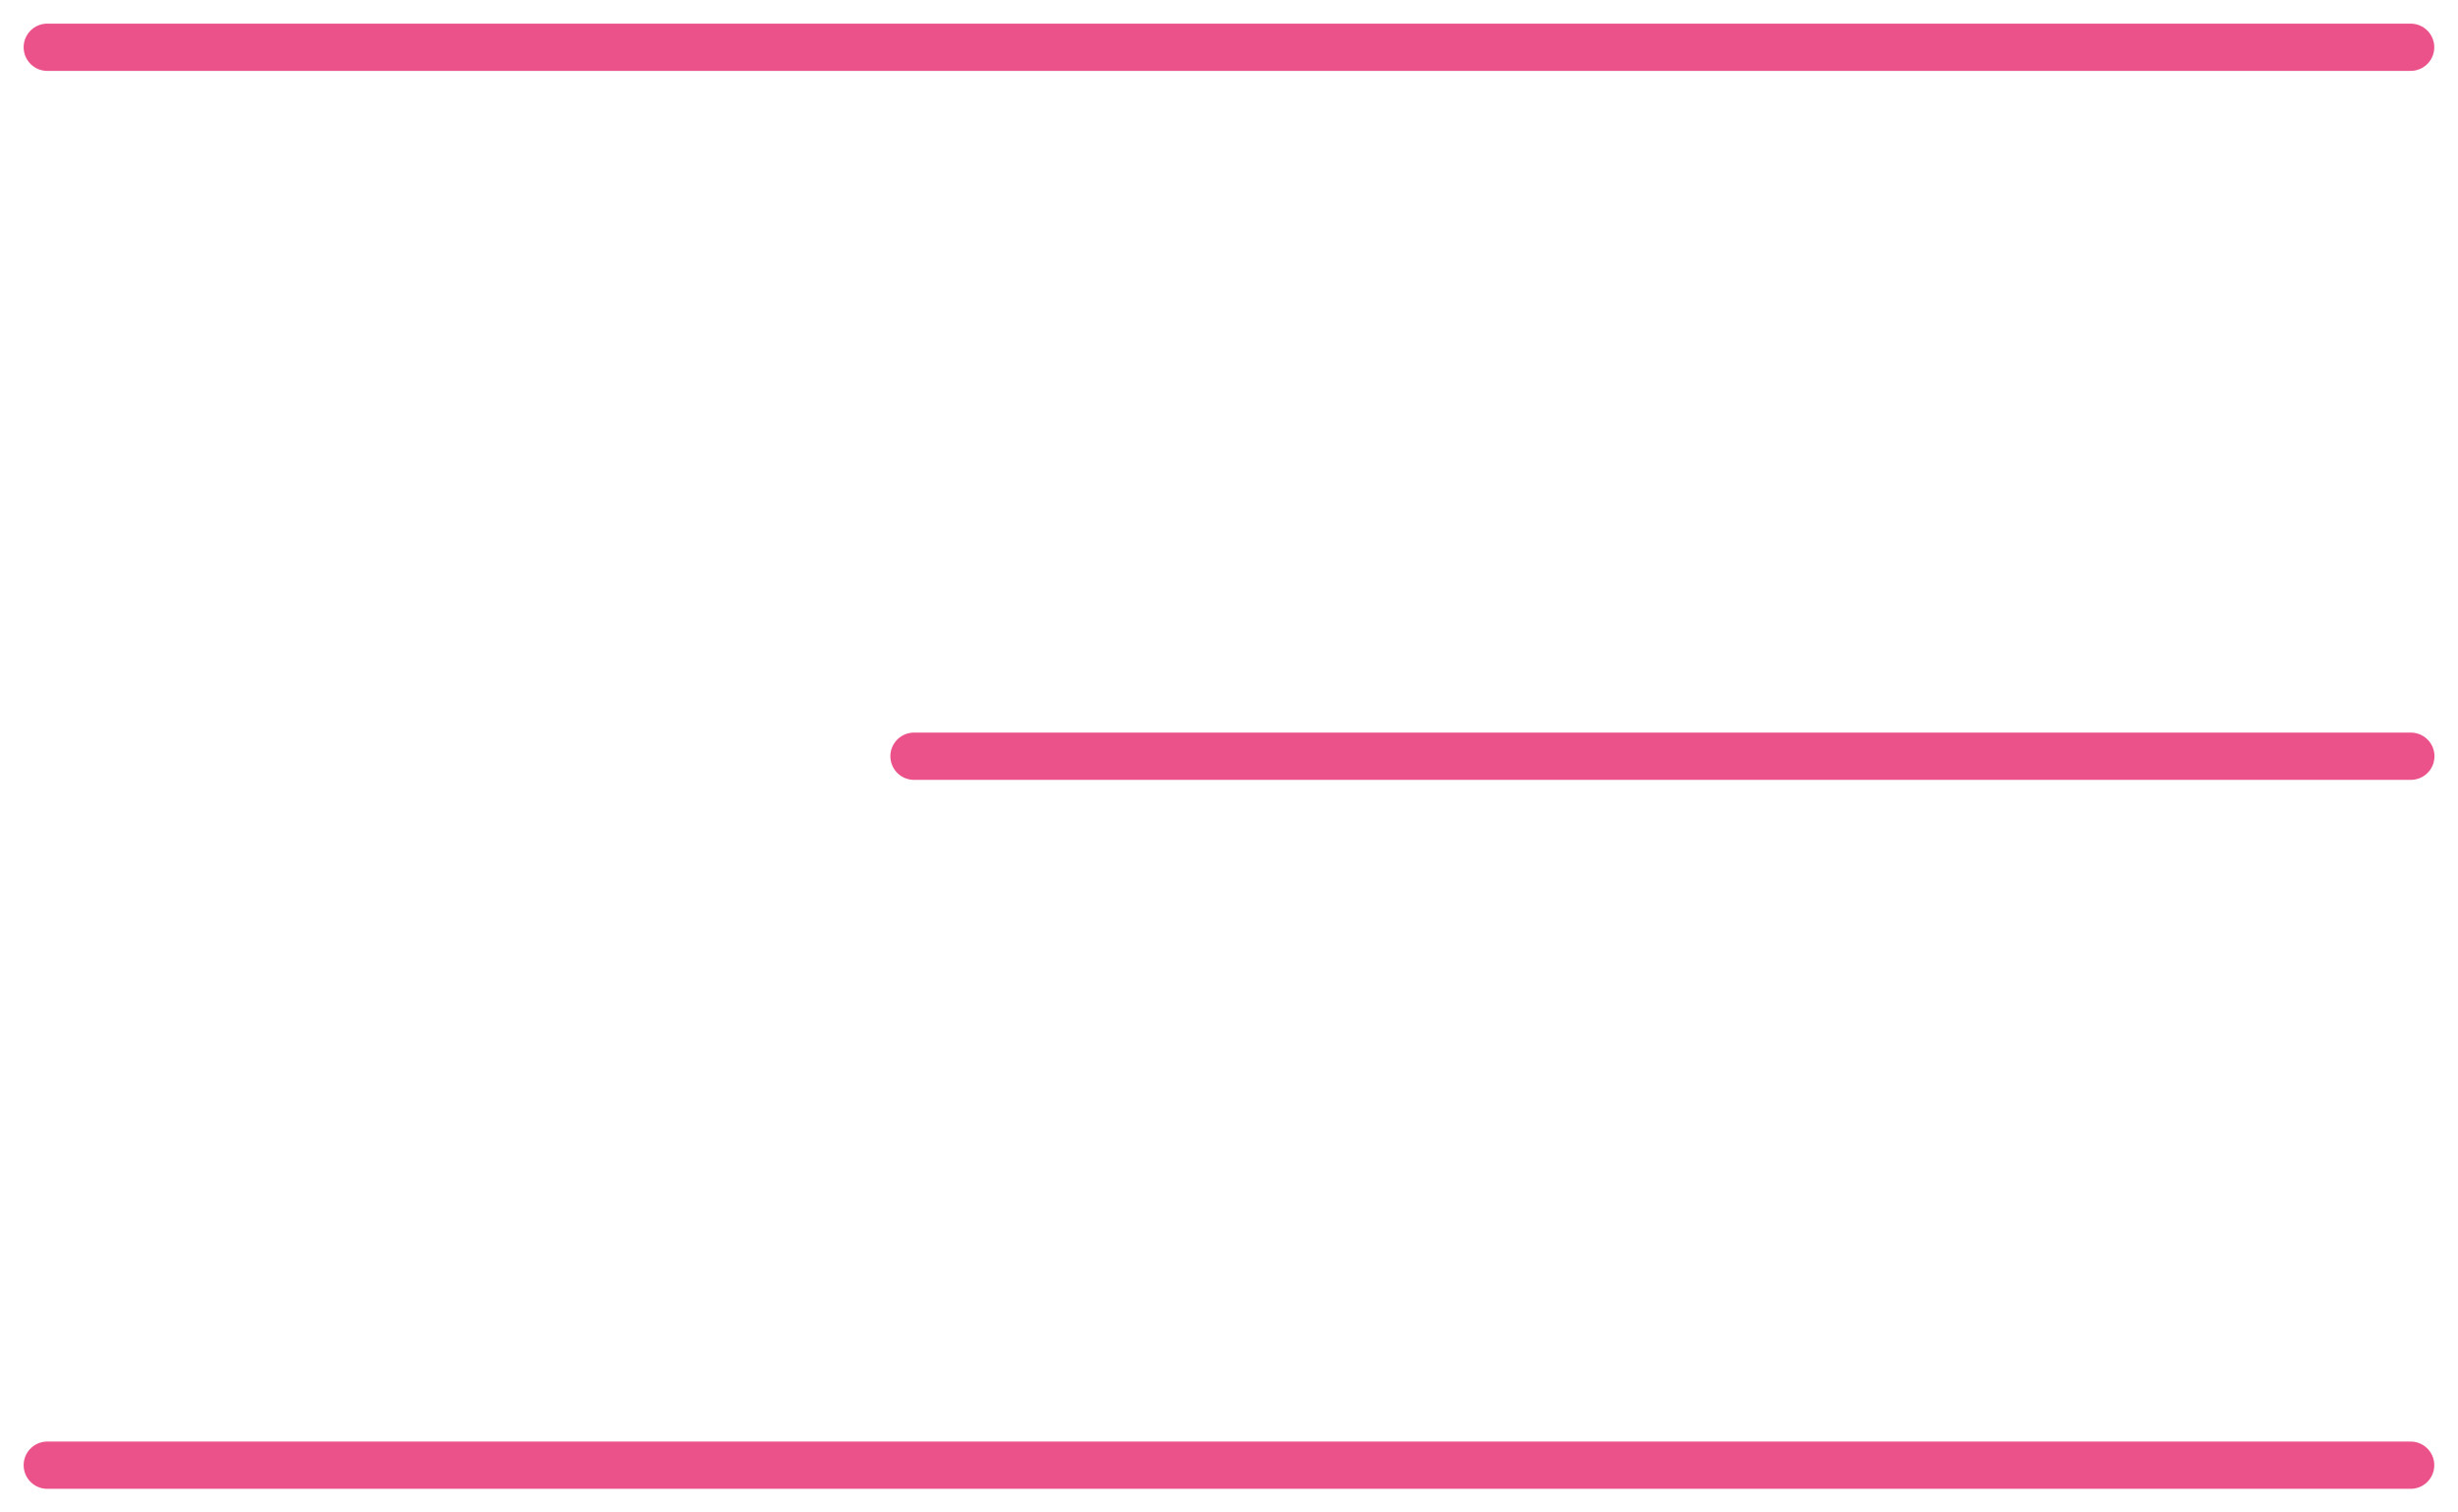
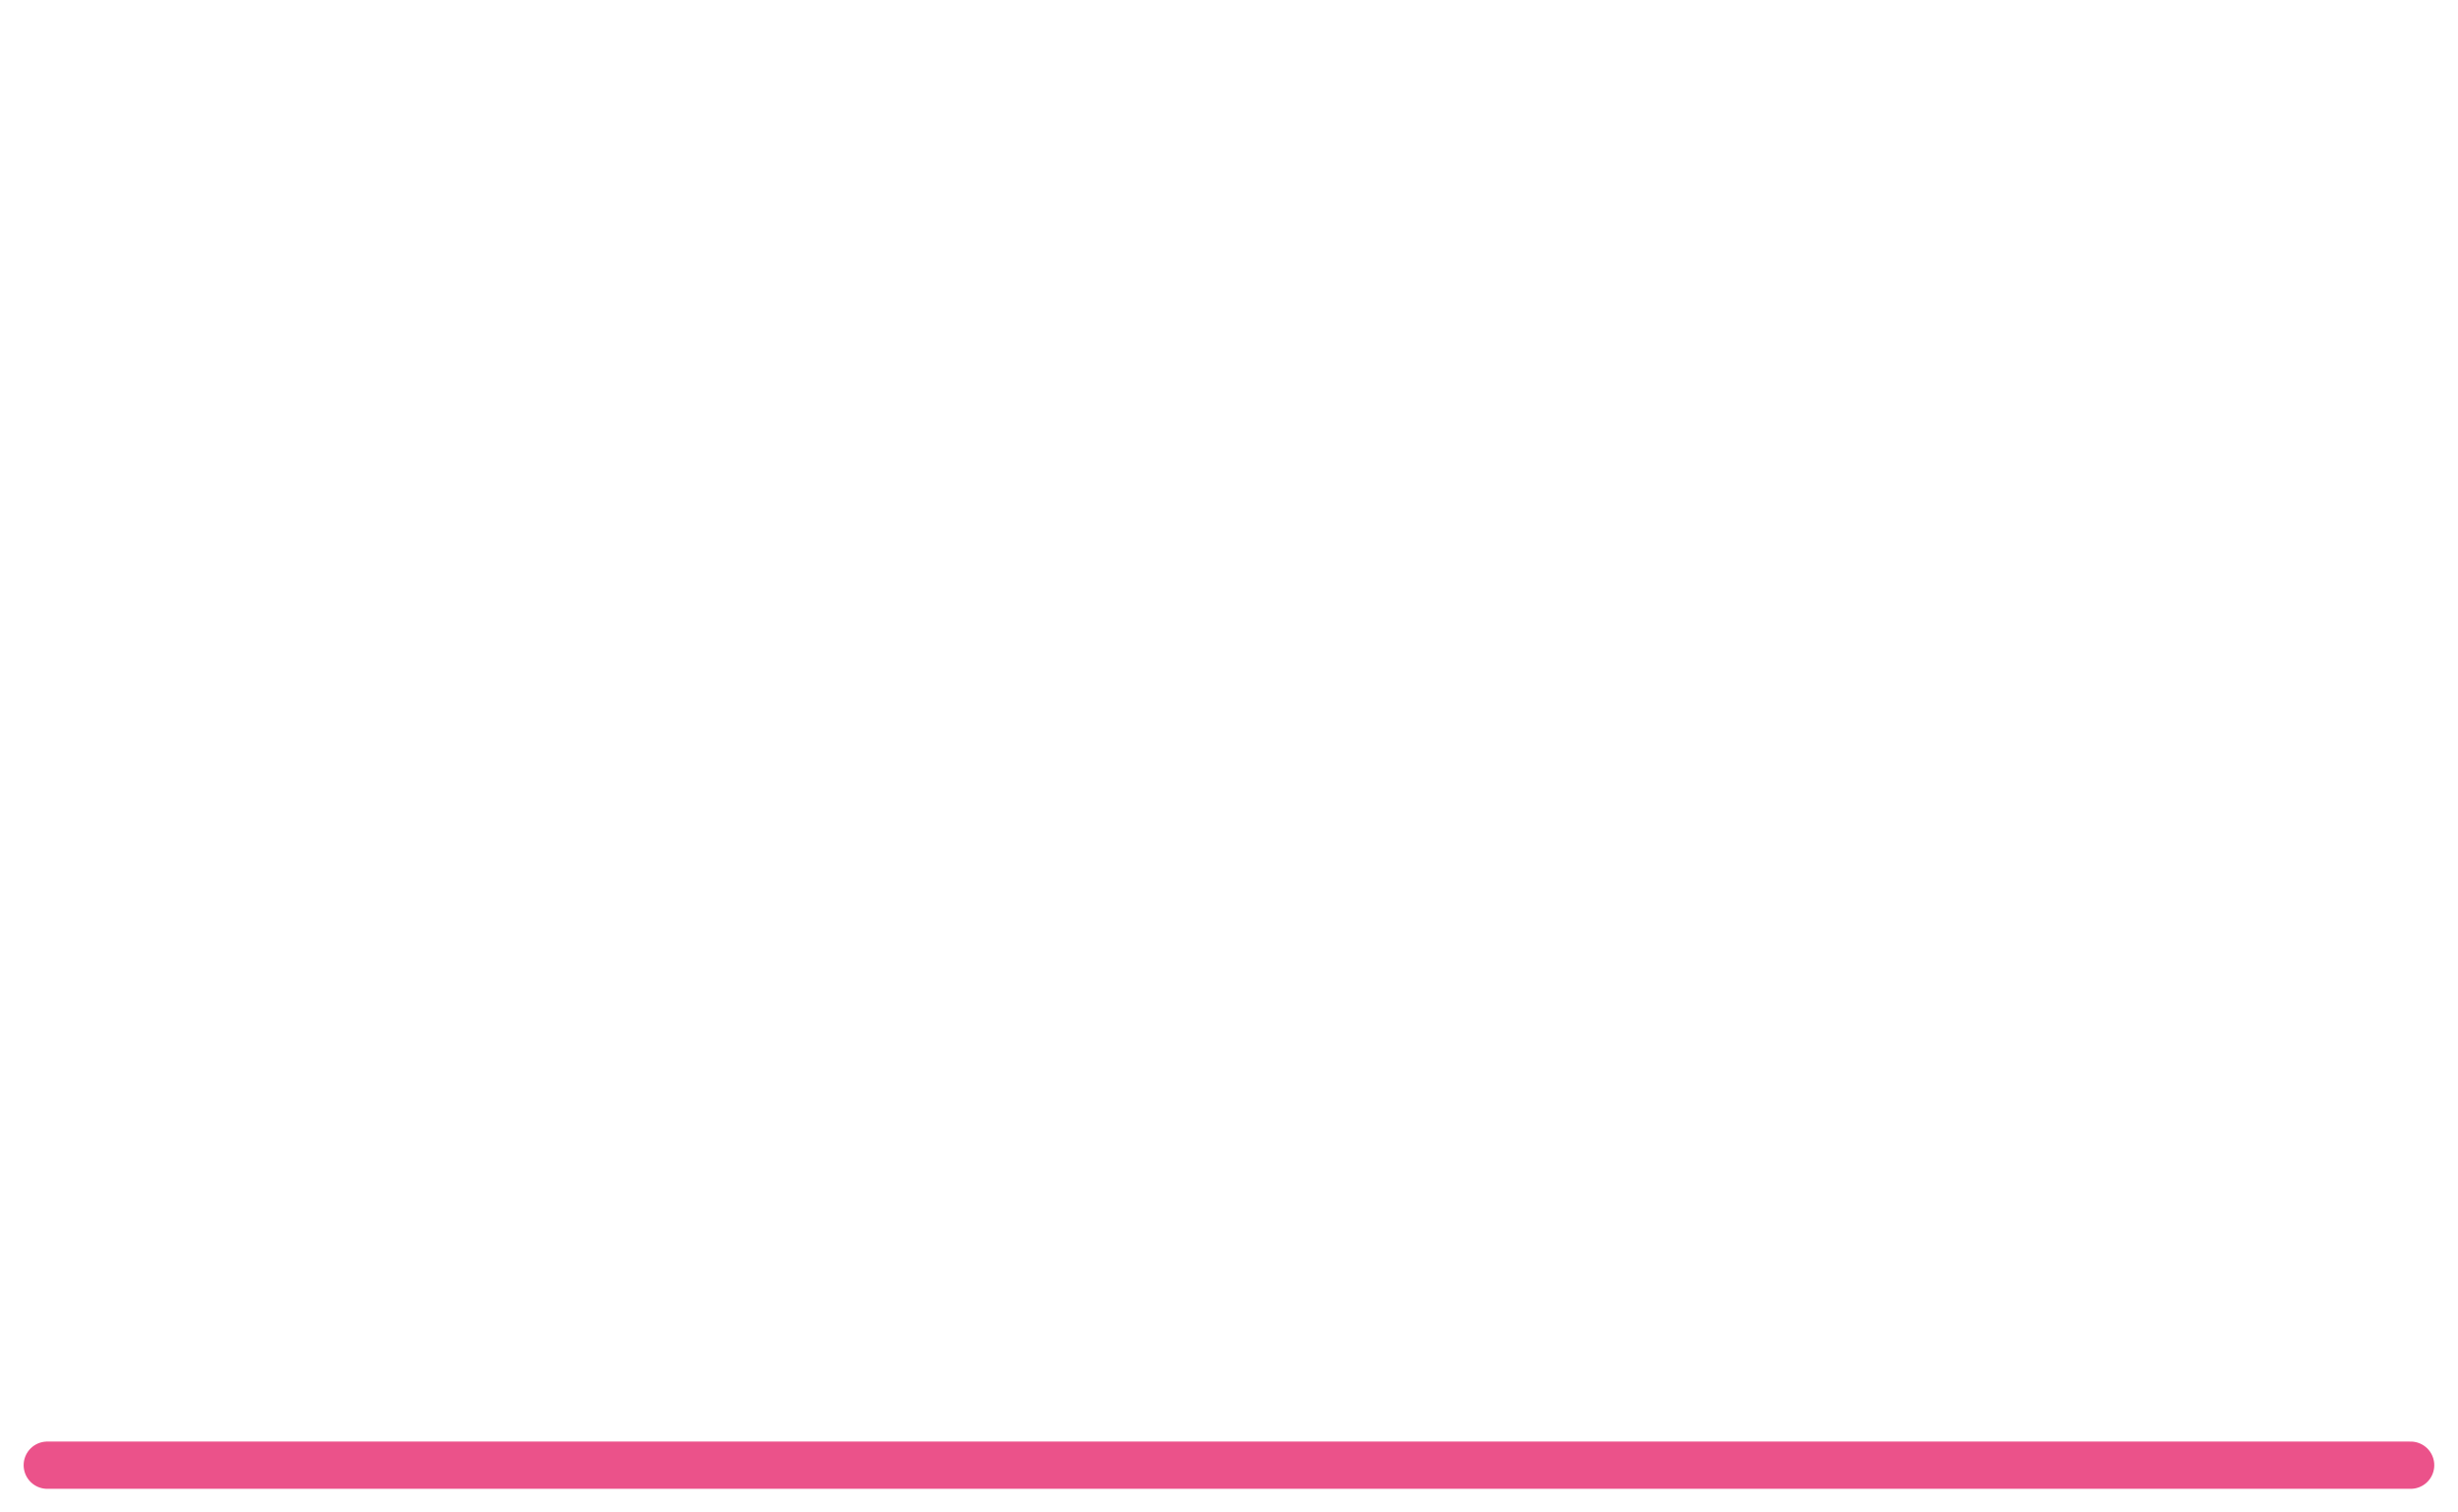
<svg xmlns="http://www.w3.org/2000/svg" width="52" height="32" viewBox="0 0 52 32" fill="none">
-   <path d="M1 1H50.998" stroke="#EB528A" stroke-linecap="round" />
  <path d="M1 31H50.998" stroke="#EB528A" stroke-linecap="round" />
-   <path d="M19.336 16L51.002 16" stroke="#EB528A" stroke-linecap="round" />
</svg>